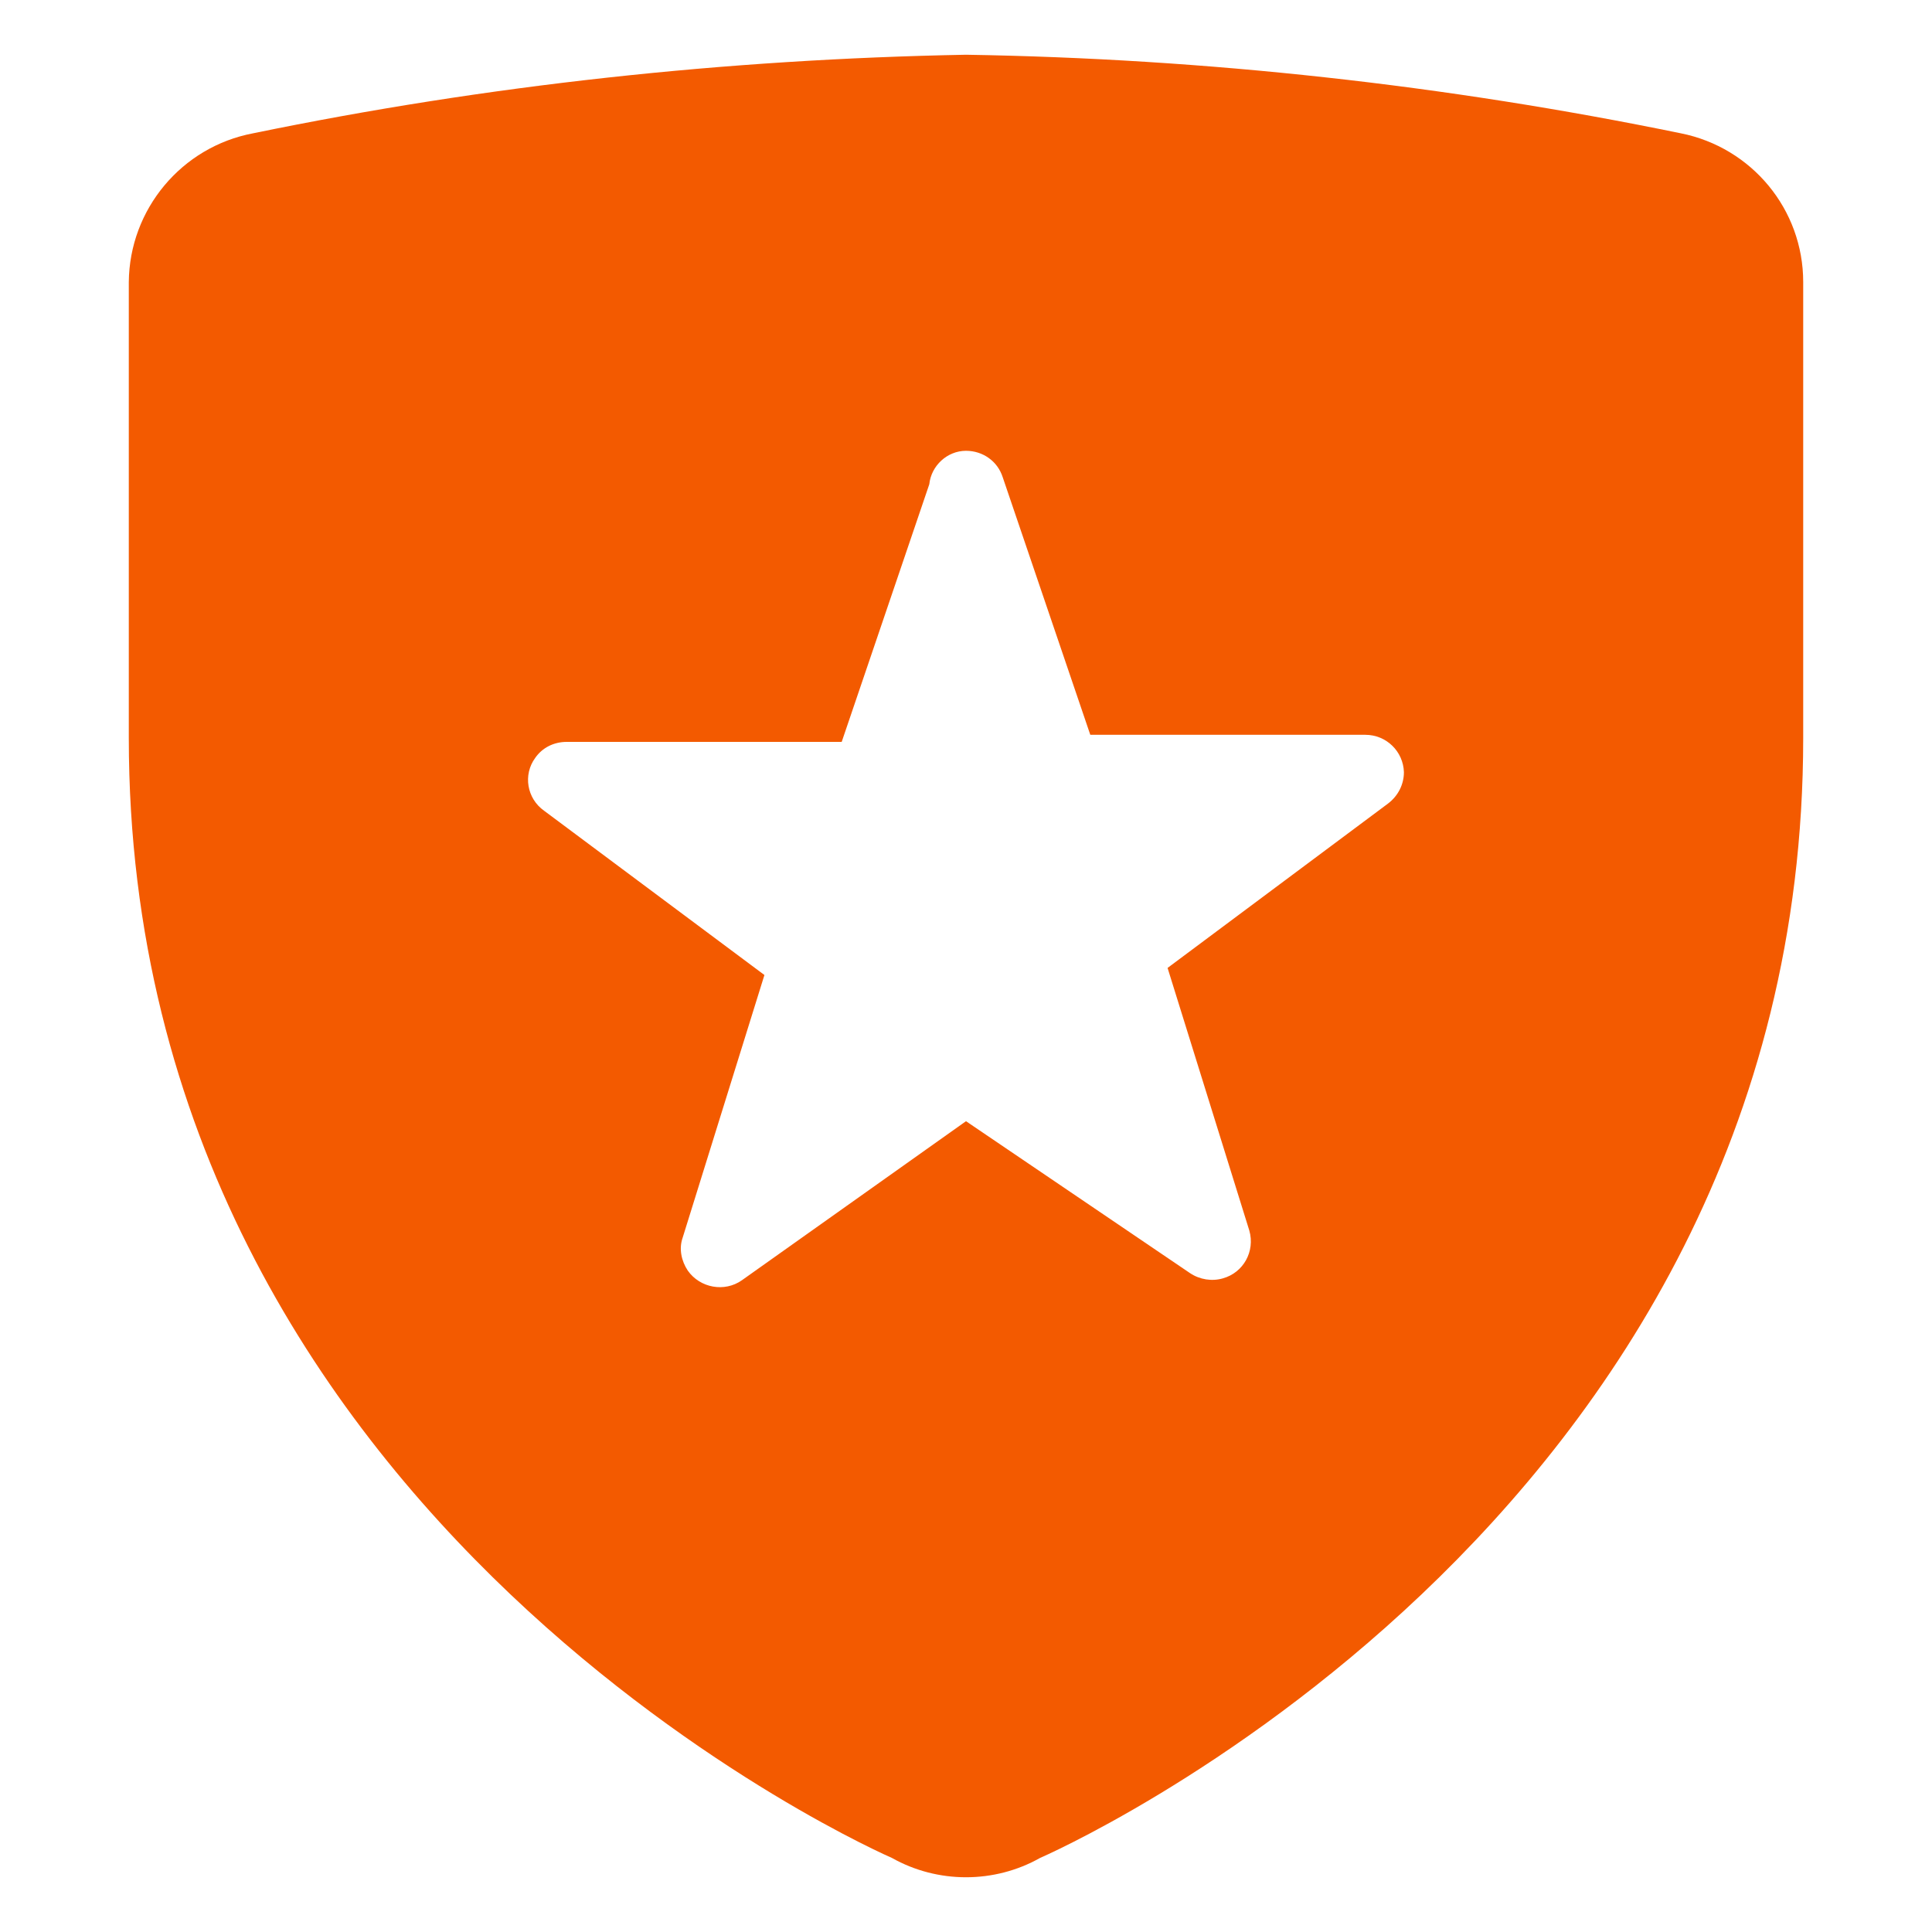
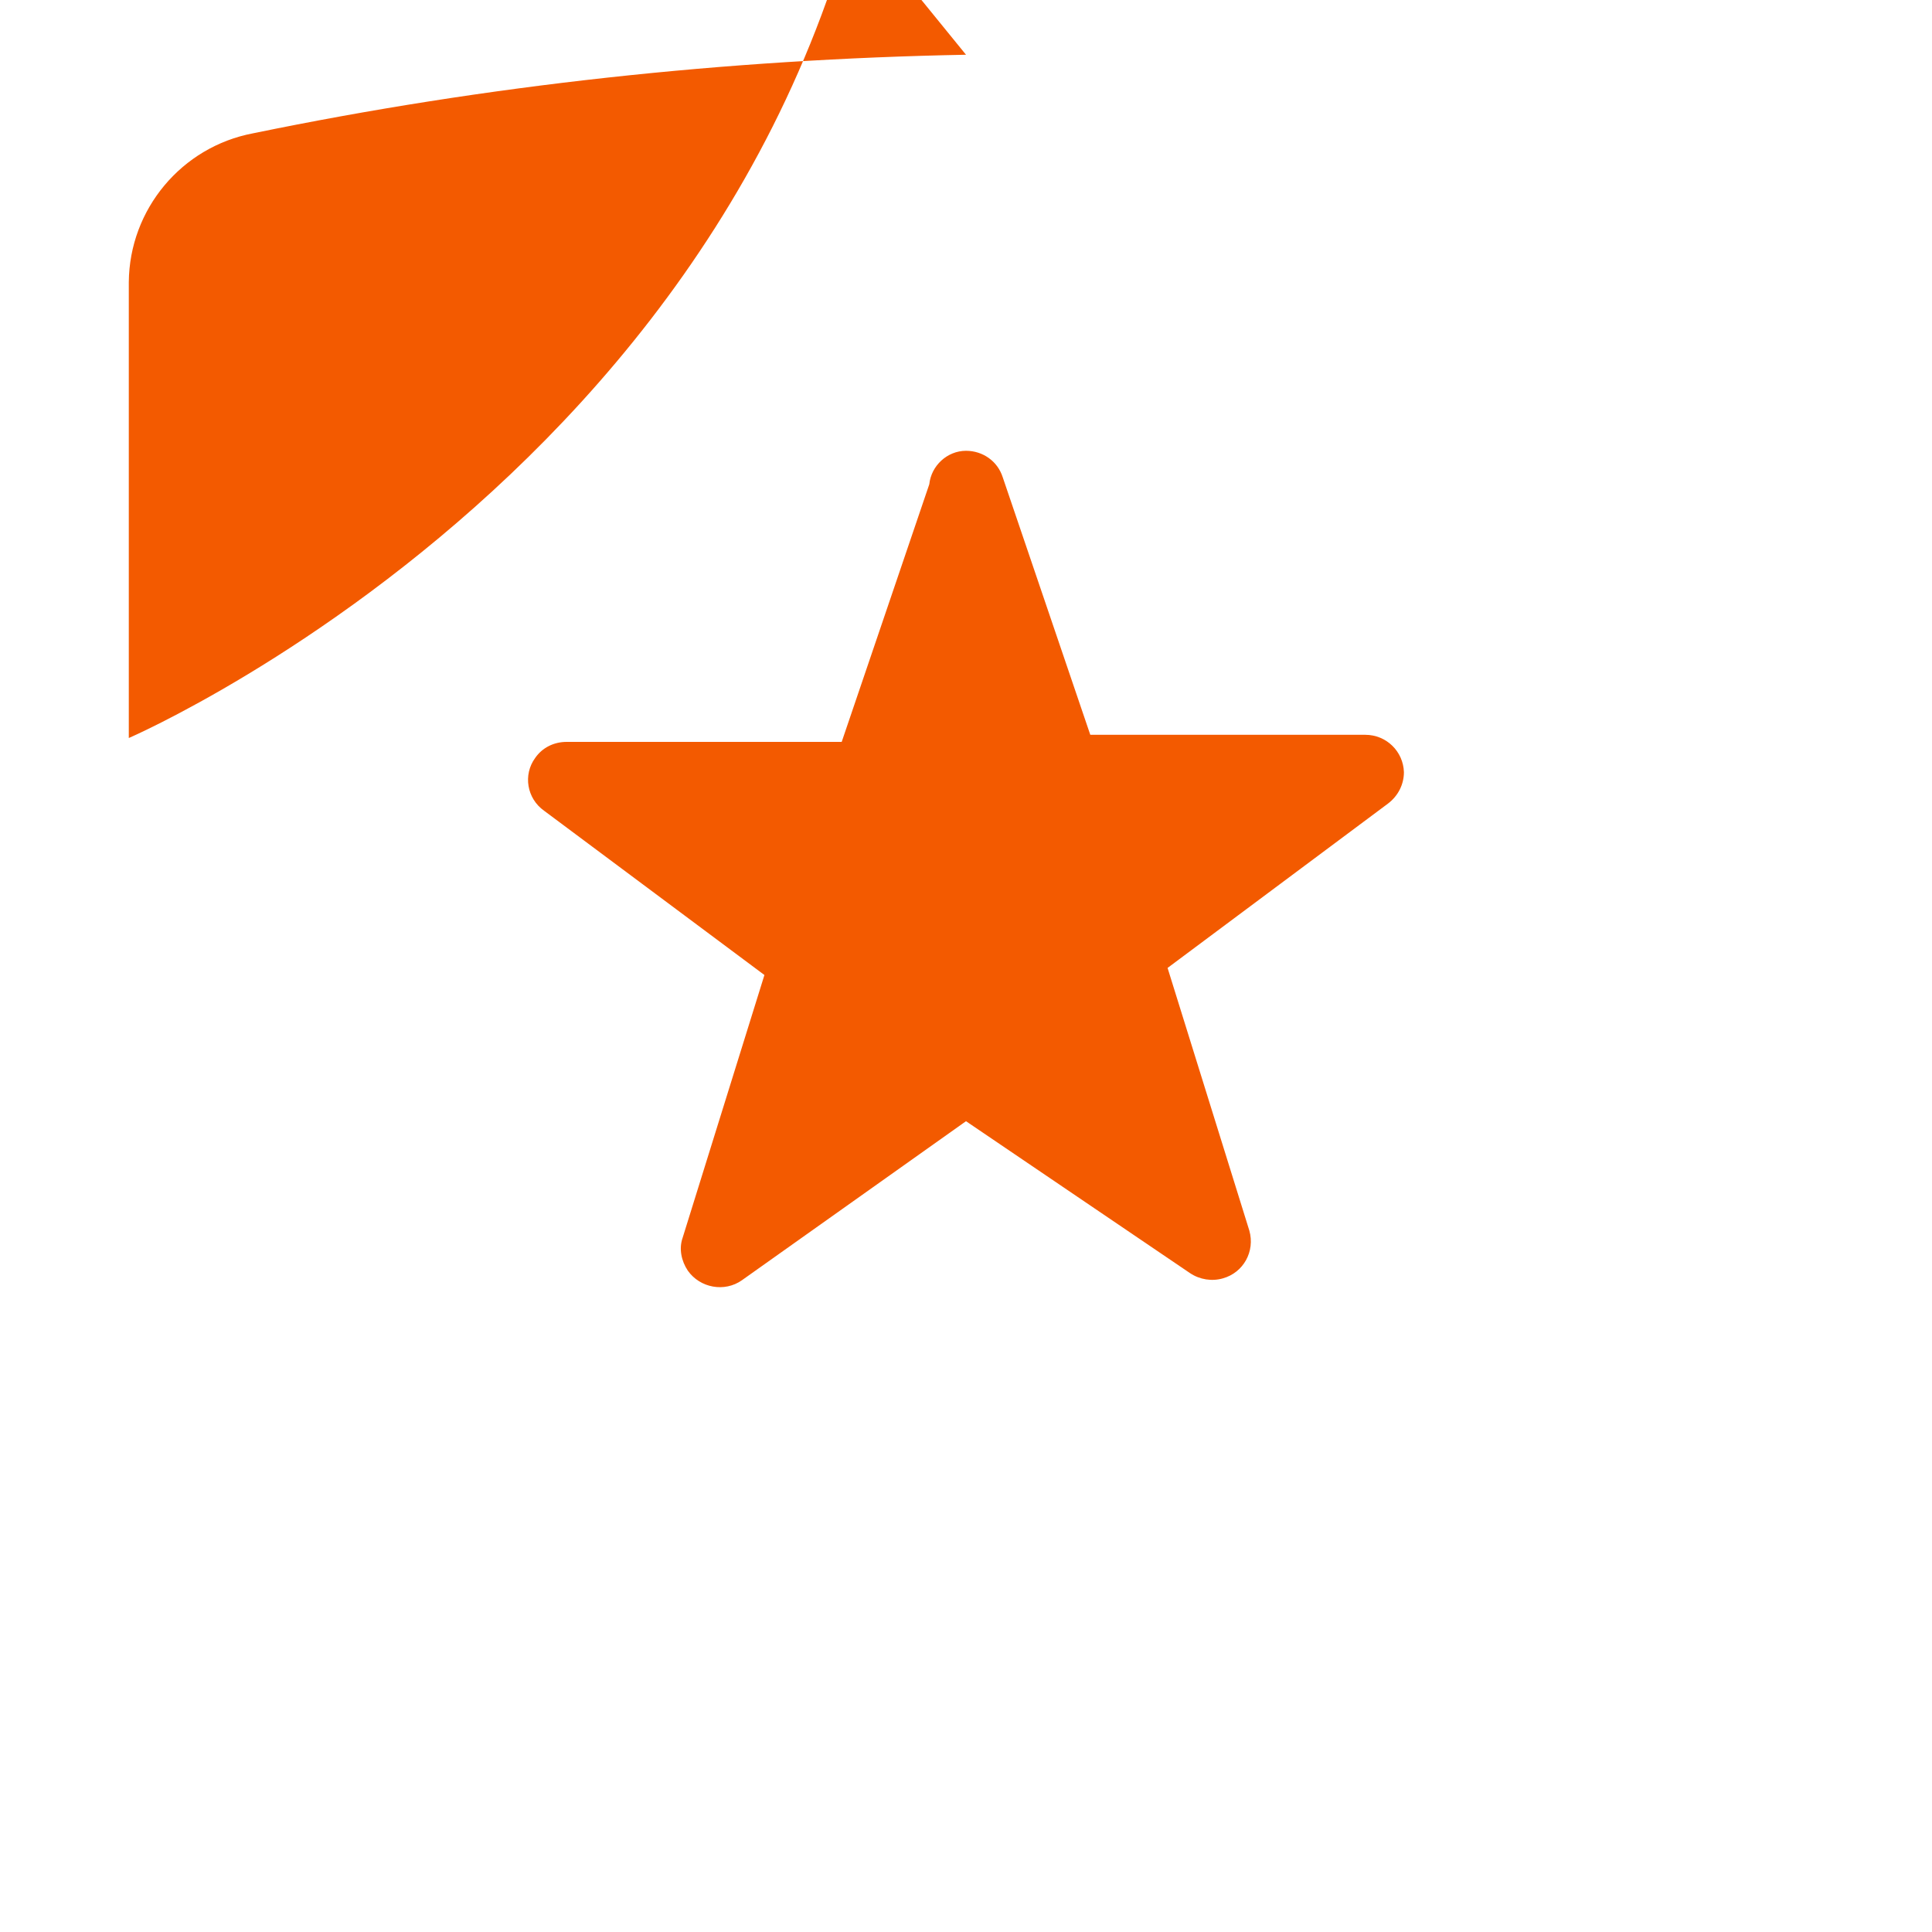
<svg xmlns="http://www.w3.org/2000/svg" id="Layer_1" data-name="Layer 1" viewBox="0 0 30 30">
  <defs>
    <style>
      .cls-1 {
        fill: #f35a00;
      }
    </style>
  </defs>
-   <path class="cls-1" d="M15,.85c-3.72.07-7.43.47-11.07,1.22h0c-1.11.21-1.92,1.18-1.93,2.31v7.08c0,12.27,11.85,17.39,11.85,17.39.71.4,1.59.4,2.3,0h0s11.85-5.12,11.85-17.39v-7.08c0-1.13-.8-2.09-1.9-2.31-3.65-.75-7.37-1.16-11.1-1.22ZM15,7c.26,0,.49.16.57.41l1.36,4h4.27c.33,0,.59.26.6.58,0,.19-.09.37-.25.49l-3.42,2.55,1.27,4.08c.09.32-.09.65-.41.74-.17.05-.36.02-.51-.08l-3.48-2.36-3.48,2.47c-.27.19-.65.12-.84-.15-.1-.15-.14-.34-.08-.51l1.27-4.08-3.42-2.55c-.27-.19-.33-.56-.14-.82.11-.16.29-.25.49-.25h4.27l1.36-4c.03-.29.28-.52.57-.52Z" />
+   <path class="cls-1" d="M15,.85c-3.72.07-7.43.47-11.07,1.22h0c-1.11.21-1.92,1.18-1.93,2.31v7.08h0s11.85-5.12,11.85-17.39v-7.08c0-1.13-.8-2.09-1.9-2.31-3.65-.75-7.37-1.16-11.1-1.22ZM15,7c.26,0,.49.16.57.41l1.36,4h4.27c.33,0,.59.26.6.58,0,.19-.09.37-.25.49l-3.42,2.55,1.27,4.08c.09.32-.09.65-.41.74-.17.05-.36.02-.51-.08l-3.48-2.36-3.48,2.47c-.27.19-.65.12-.84-.15-.1-.15-.14-.34-.08-.51l1.27-4.08-3.42-2.55c-.27-.19-.33-.56-.14-.82.11-.16.29-.25.49-.25h4.27l1.36-4c.03-.29.28-.52.57-.52Z" />
</svg>